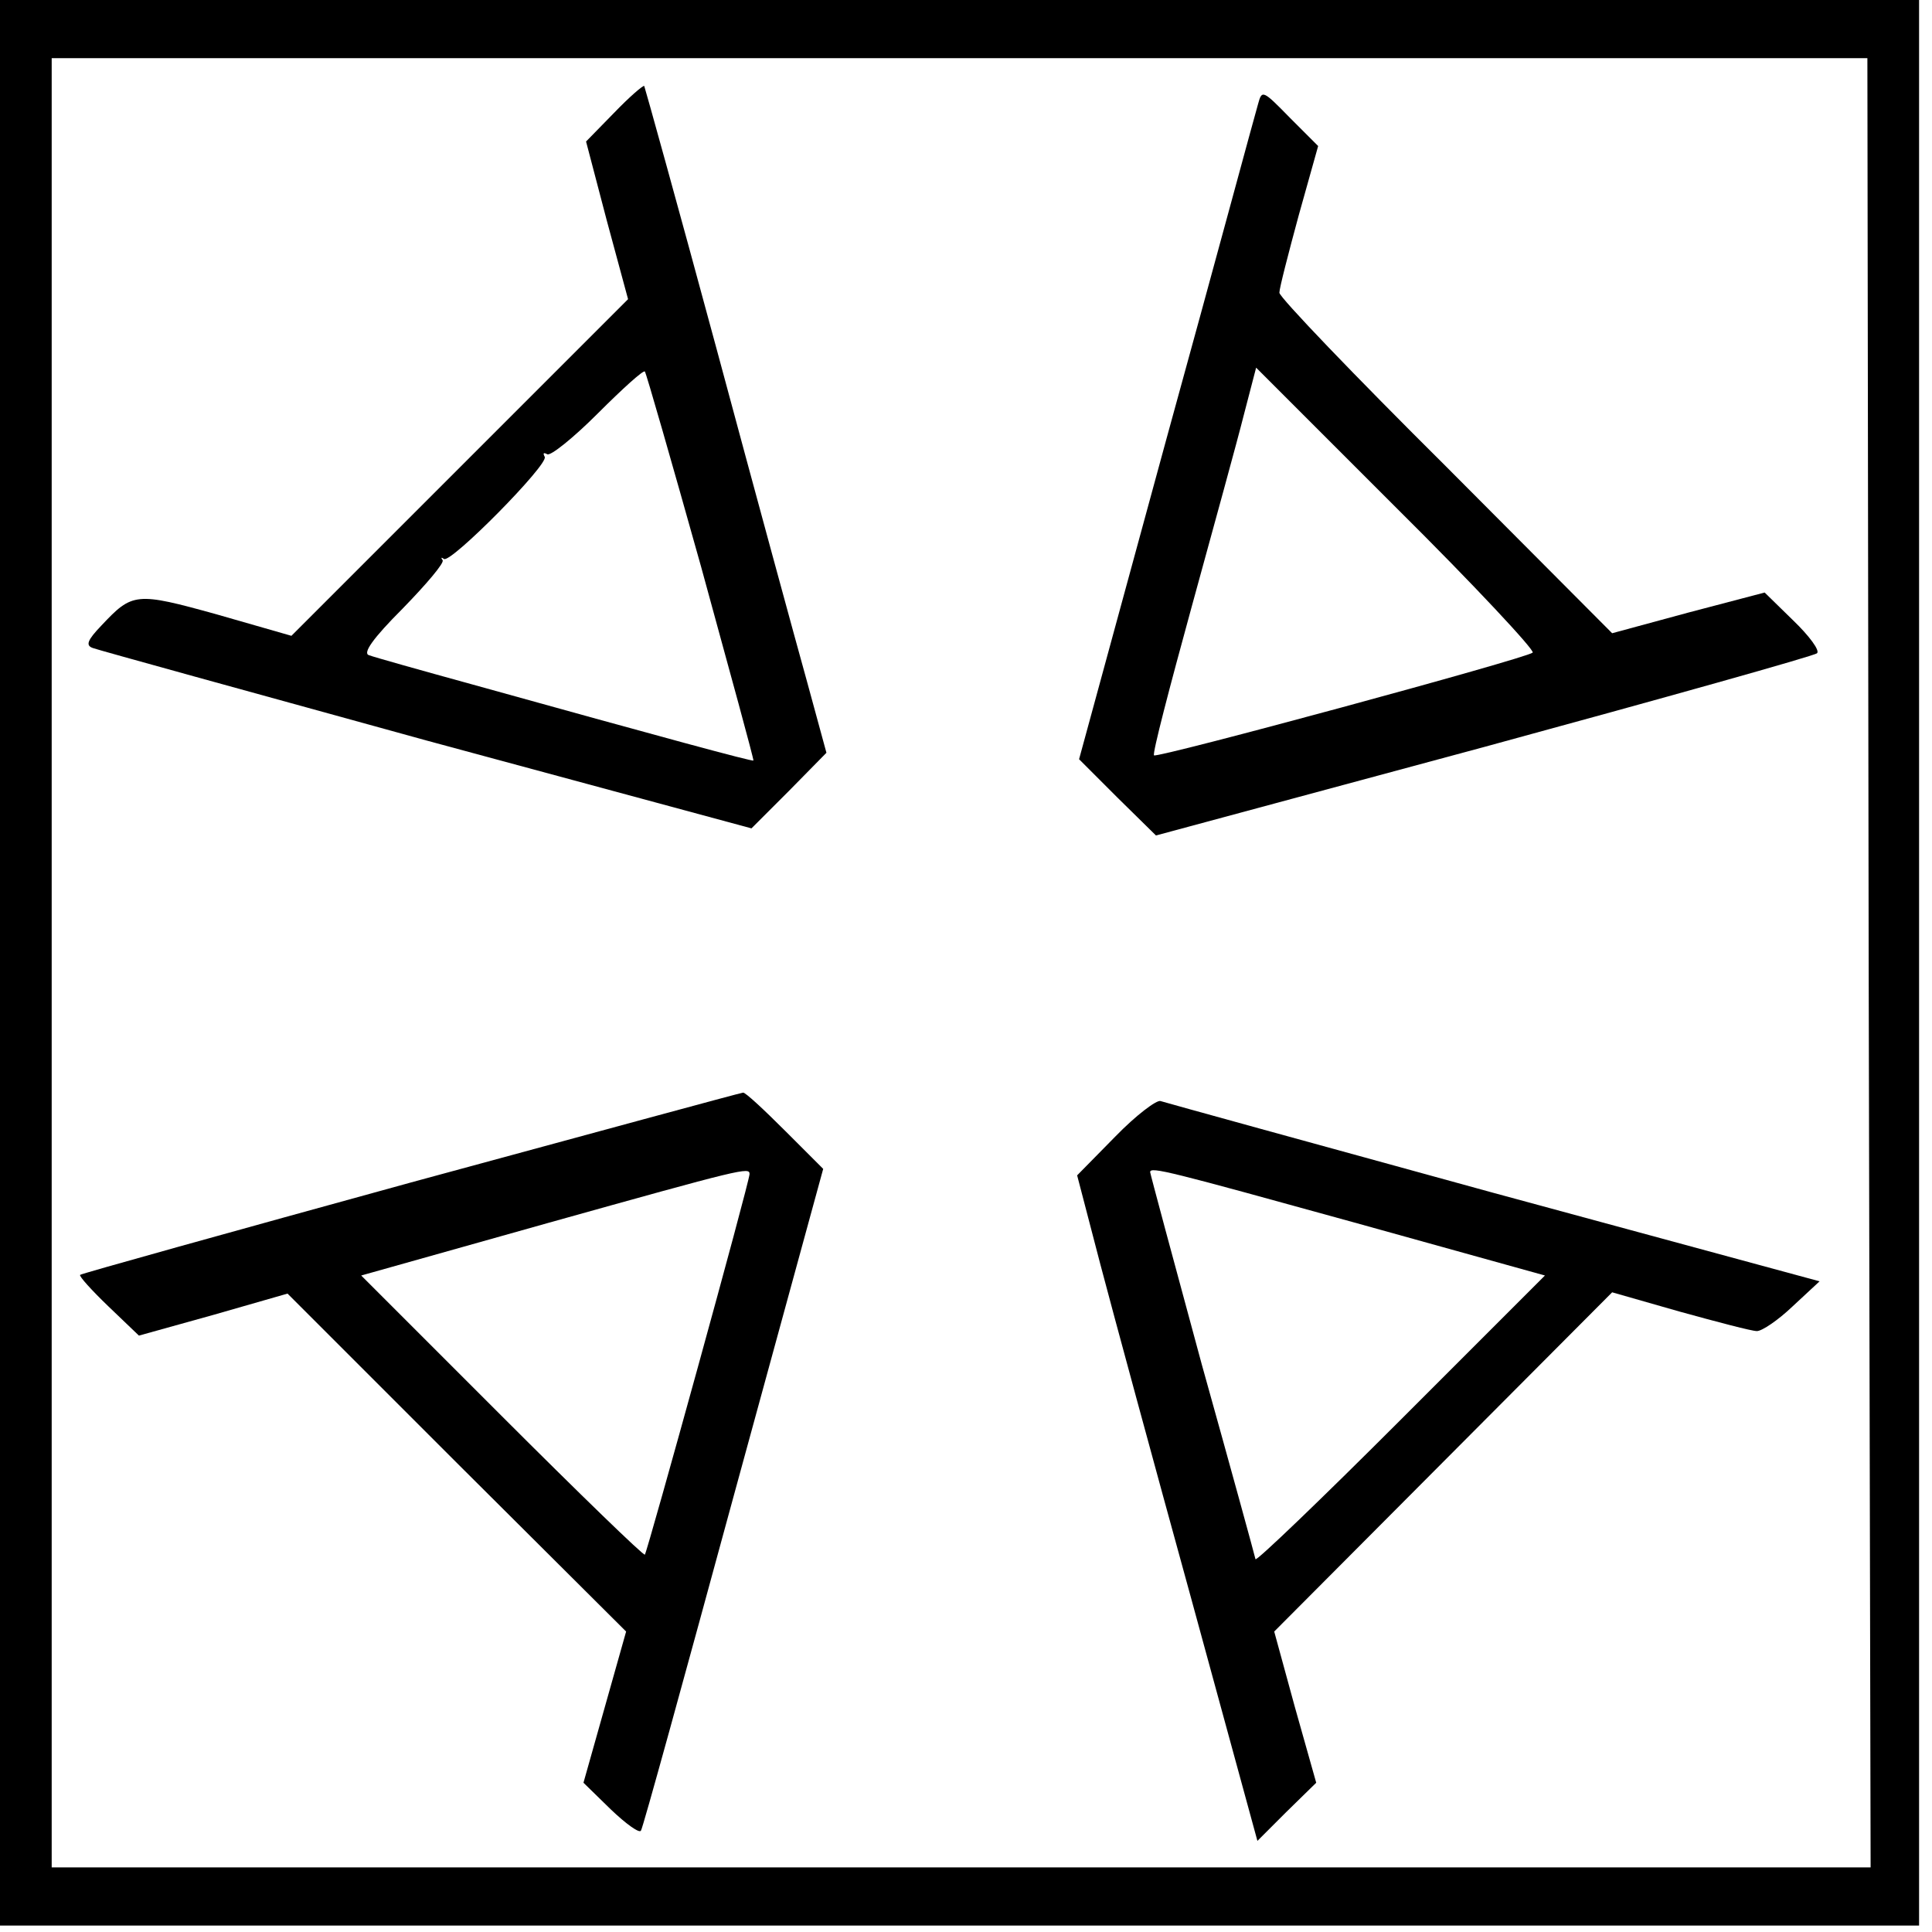
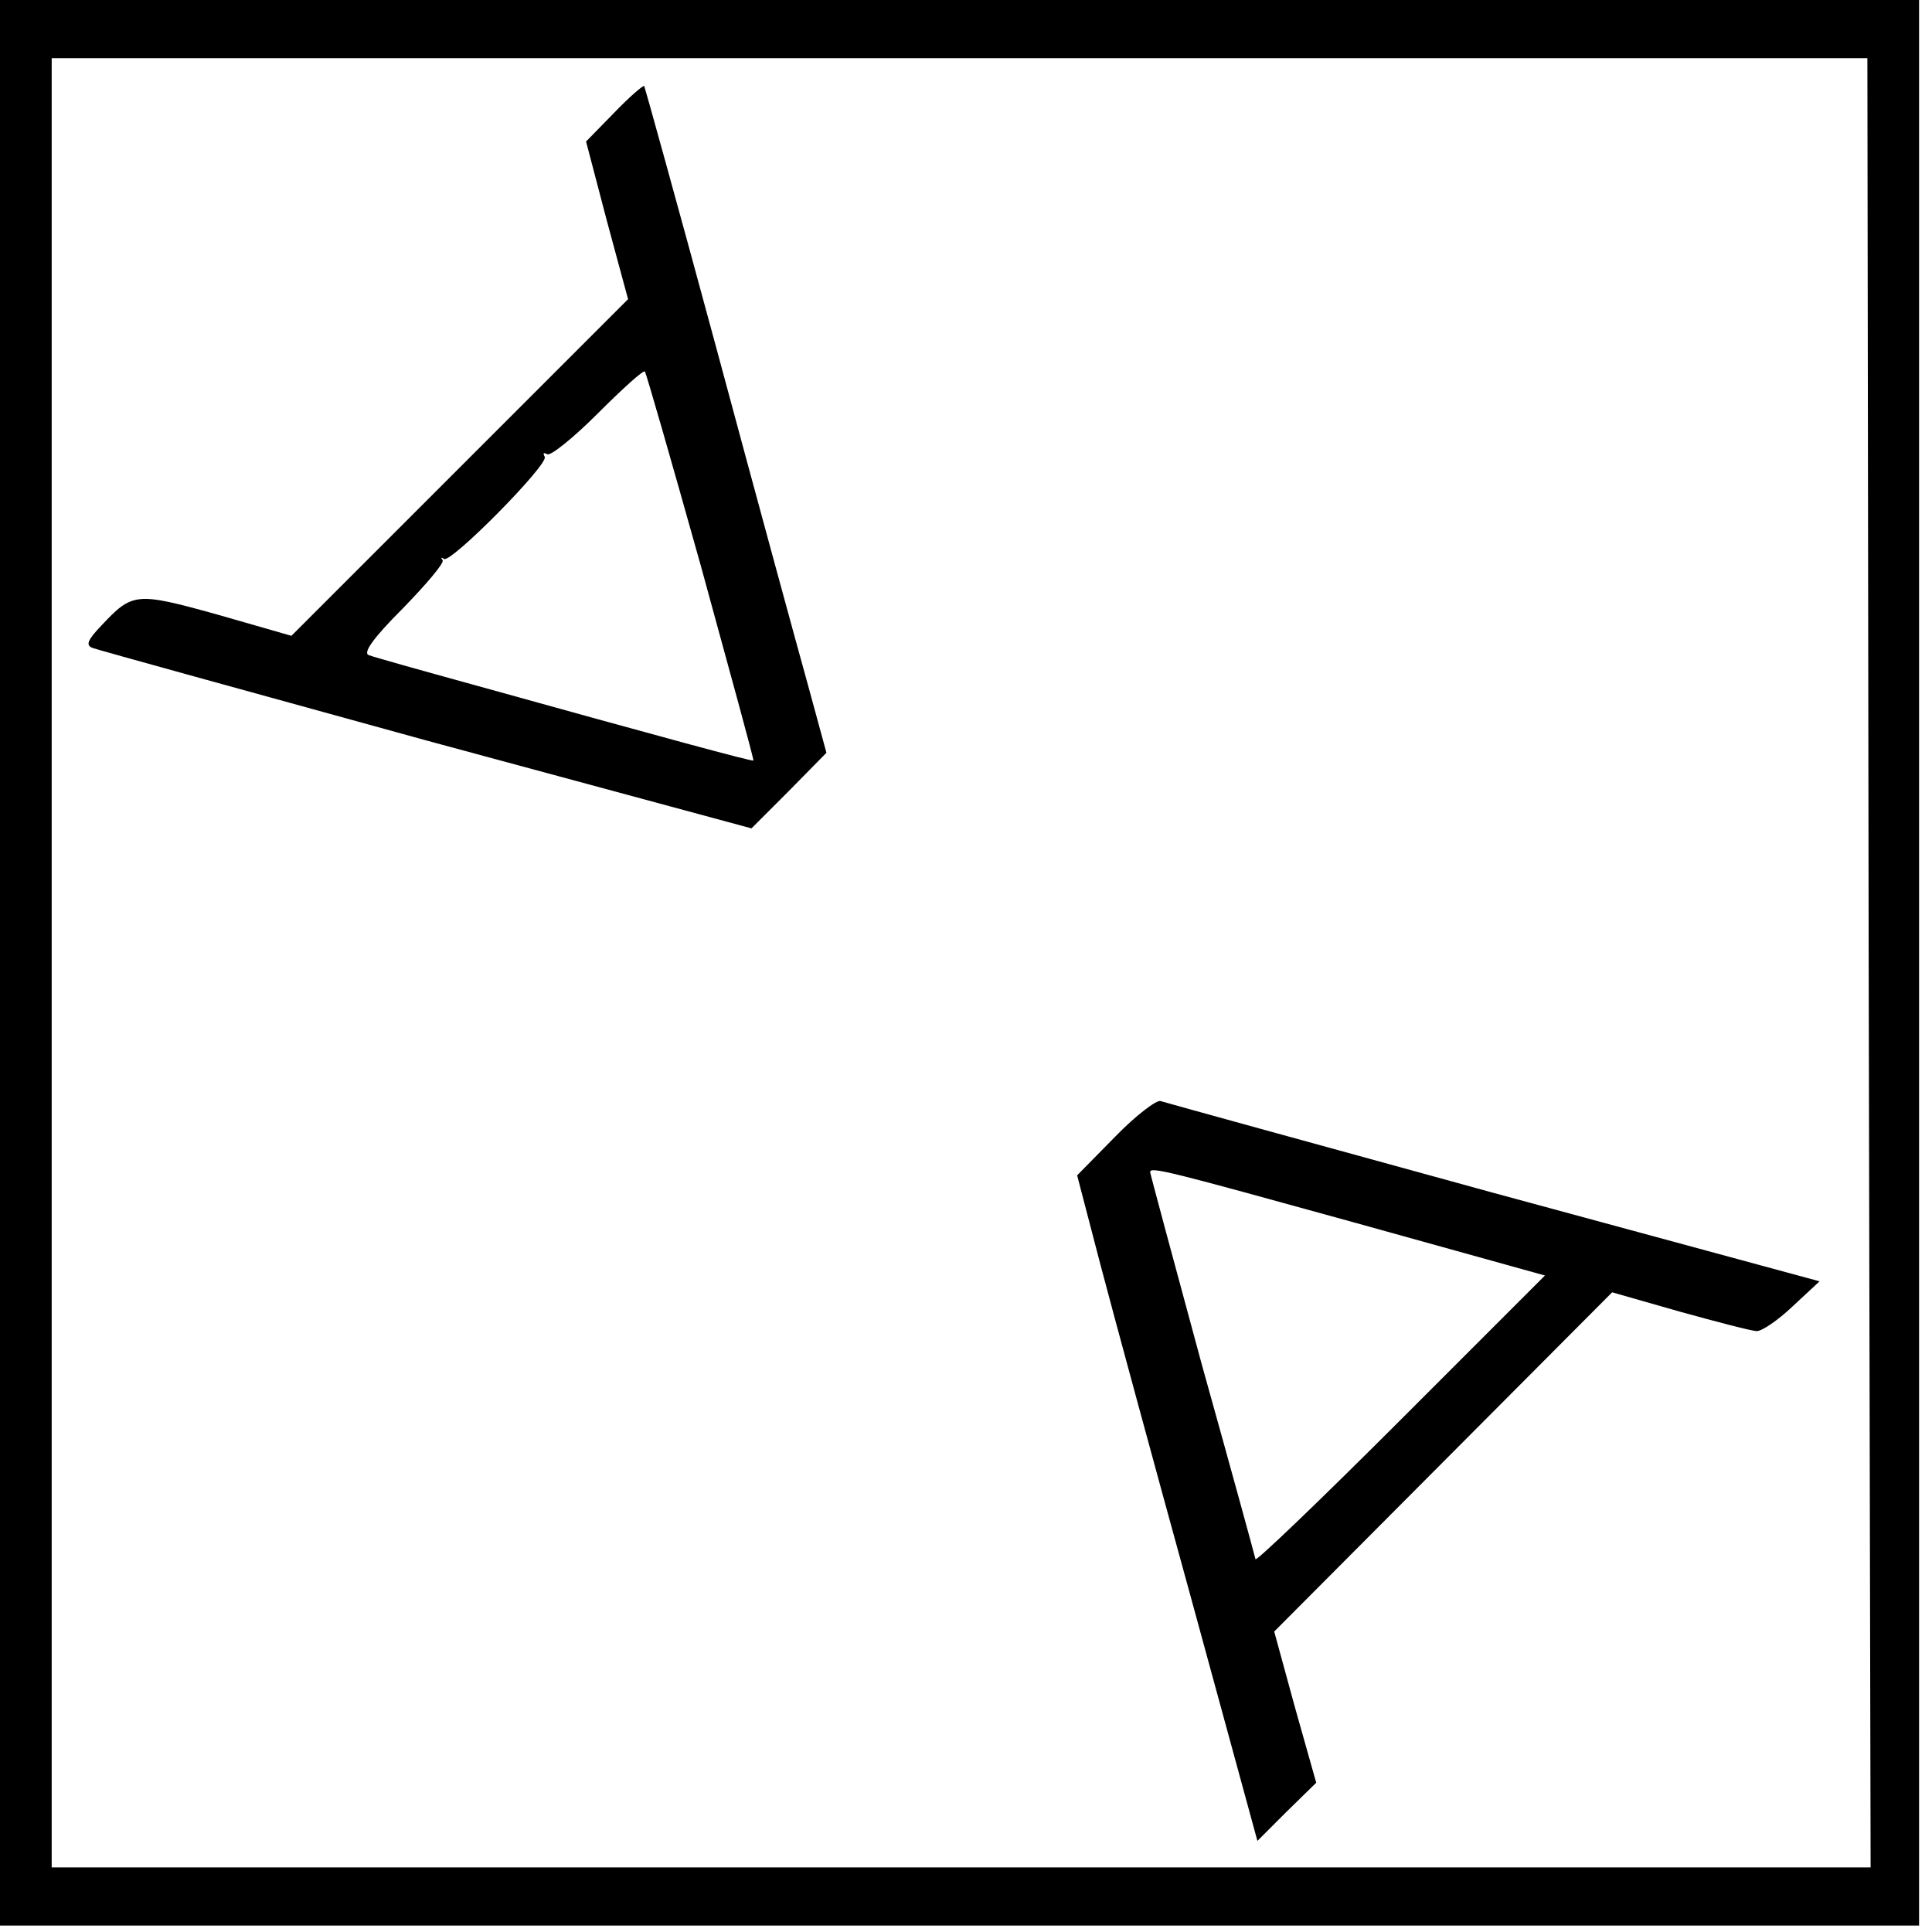
<svg xmlns="http://www.w3.org/2000/svg" version="1.0" width="299pt" height="299pt" viewBox="0 0 299 299" preserveAspectRatio="xMidYMid meet">
  <g transform="translate(0,299) scale(0.1,-0.1)" fill="#000000" stroke="none">
    <path d="M0 1500 l0 -1490 1485 0 1485 0 0 1490 0 1490 -1485 0 -1485 0 0 -1490z m2892 0 l3 -1400 -1407 0 -1408 0 0 1400 0 1400 1405 0 1405 0 2 -1400z" />
    <path d="M950 2815 l-43 -44 32 -122 33 -122 -261 -261 -260 -260 -115 33 c-126 35 -131 34 -179 -17 -22 -23 -25 -31 -13 -35 8 -3 240 -67 516 -143 l503 -136 58 58 58 59 -30 110 c-17 61 -80 292 -140 515 -60 222 -111 405 -112 407 -2 1 -23 -17 -47 -42z m135 -702 c45 -164 82 -299 81 -300 -1 -2 -141 36 -436 118 -80 22 -151 42 -159 45 -10 3 6 26 52 72 37 38 65 71 62 75 -3 4 -2 5 2 2 10 -8 163 147 156 158 -3 6 -2 7 4 4 5 -3 40 25 78 63 38 38 71 68 73 65 2 -2 41 -138 87 -302z" />
-     <path d="M1947 2829 c-4 -13 -67 -247 -142 -519 l-135 -495 59 -59 60 -59 508 137 c279 76 511 141 515 145 5 4 -12 27 -37 51 l-44 43 -118 -31 -118 -32 -257 258 c-142 141 -258 262 -258 269 0 7 14 61 30 120 l30 107 -44 44 c-42 43 -43 43 -49 21z m425 -849 c-10 -9 -582 -164 -586 -159 -3 2 24 105 58 229 34 124 71 258 81 298 l19 73 218 -218 c120 -119 214 -220 210 -223z" />
-     <path d="M636 1160 c-280 -77 -510 -141 -512 -143 -2 -2 18 -24 44 -49 l47 -45 115 32 115 33 262 -262 262 -261 -33 -117 -33 -117 42 -41 c24 -23 45 -38 47 -33 3 4 67 237 143 516 l139 508 -59 59 c-33 33 -62 60 -65 59 -3 0 -234 -63 -514 -139z m524 13 c0 -12 -158 -584 -162 -589 -2 -2 -102 95 -222 215 l-217 217 288 81 c304 85 313 87 313 76z" />
    <path d="M1726 1231 l-59 -60 36 -138 c20 -76 83 -308 140 -515 l103 -377 45 45 46 45 -33 117 -32 117 261 262 262 263 105 -30 c58 -16 111 -30 119 -30 8 0 33 17 55 38 l42 39 -505 137 c-277 76 -509 140 -515 142 -6 2 -38 -22 -70 -55z m370 -133 l295 -82 -223 -223 c-123 -123 -224 -220 -225 -216 -1 5 -38 140 -83 301 -44 162 -80 296 -80 298 0 9 30 1 316 -78z" />
  </g>
</svg>